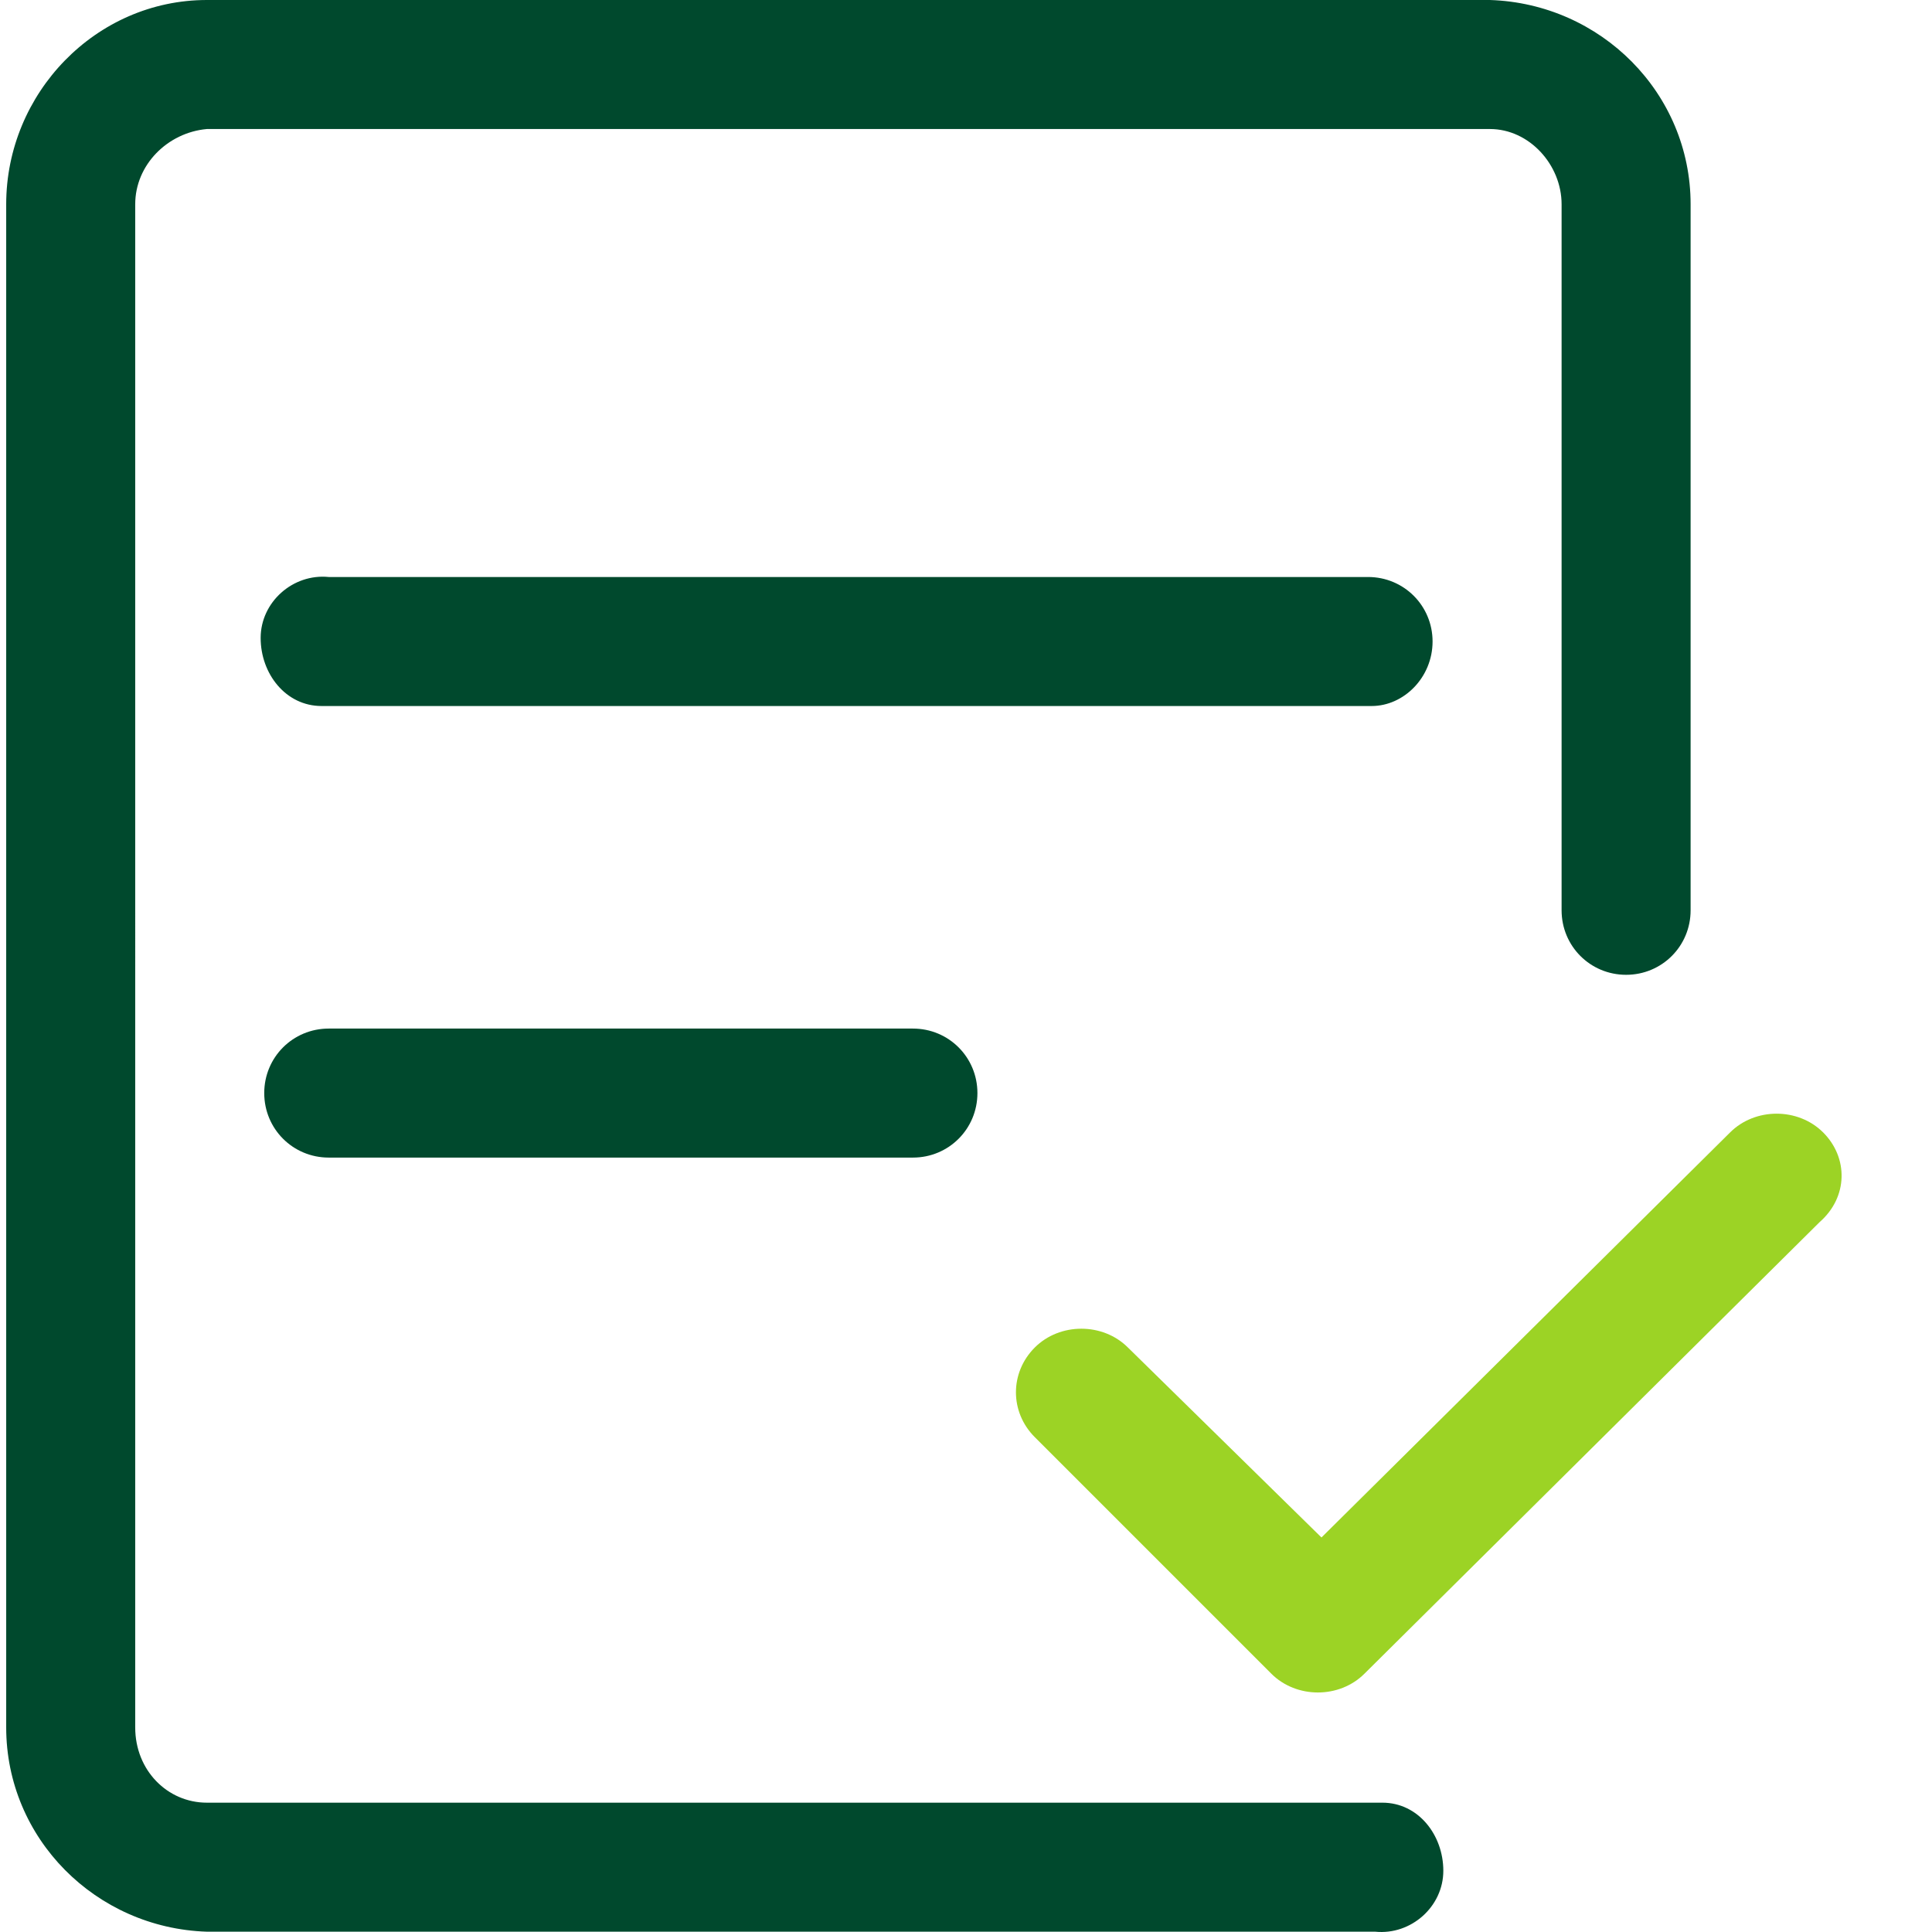
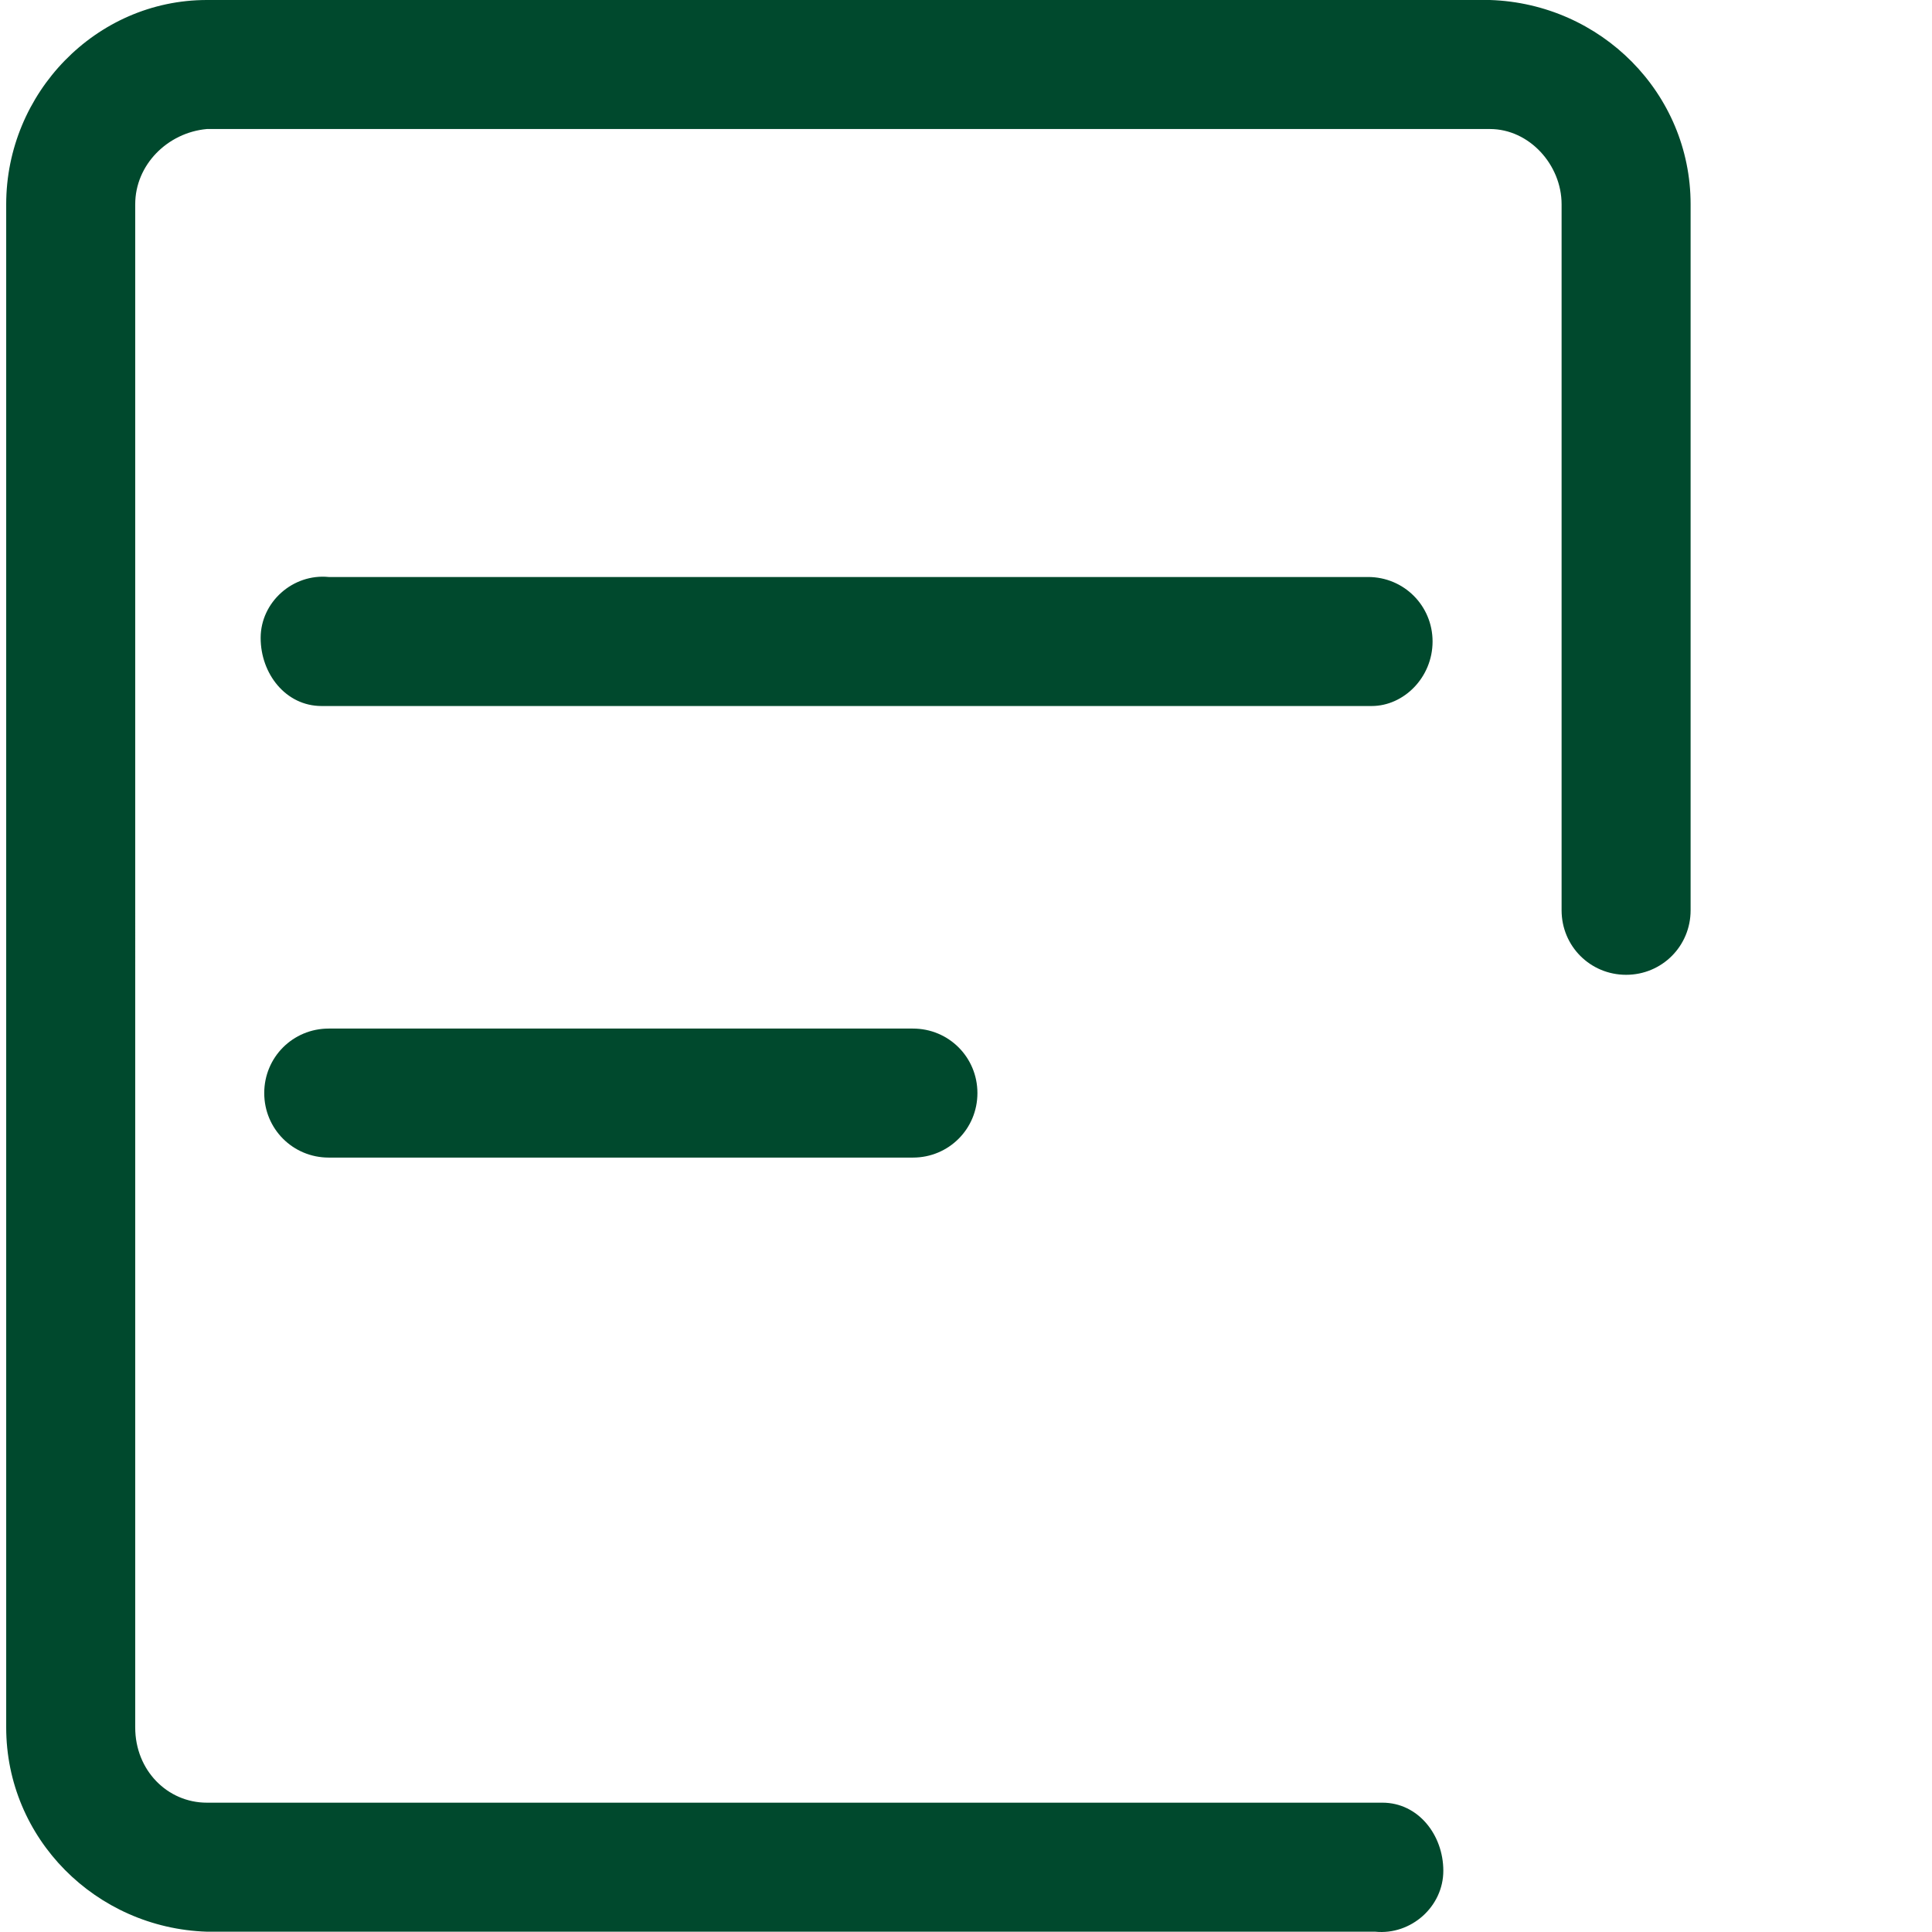
<svg xmlns="http://www.w3.org/2000/svg" t="1724663452501" class="icon" viewBox="0 0 1024 1024" version="1.1" p-id="3728" width="64" height="64">
  <path d="M759.293 340.013c0-18.995-15.196-34.191-34.191-34.191H174.242c-18.995-1.9-36.091 13.297-36.091 32.292s13.297 36.091 32.292 36.091h556.558c17.096 0 32.292-15.196 32.292-34.191z" fill="#00492D" p-id="3729" />
  <path d="M759.293 340.013z" fill="#9CD325" p-id="3730" />
  <path d="M732.699 955.457H109.658c-20.895 0-37.99-17.096-37.99-39.89V108.272c0-20.895 17.096-37.99 37.99-39.89h680.027c20.895 0 37.99 18.995 37.99 39.89v374.205c0 18.995 15.196 34.191 34.191 34.191s34.191-15.196 34.191-34.191V108.272C896.058 49.387 848.57 1.9 789.685 0H109.658C50.773 0 3.285 49.387 3.285 108.272v807.294c0 58.885 47.488 106.373 106.373 108.272h619.242c18.995 1.9 36.091-13.297 36.091-32.292s-13.297-36.091-32.292-36.091z" fill="#00492D" p-id="3731" />
-   <path d="M966.34 600.247c-13.297-13.297-36.091-13.297-49.387 0L700.408 814.893l-102.574-100.674c-13.297-13.297-36.091-13.297-49.387 0-13.297 13.297-13.297 34.191 0 47.488l125.368 125.368c13.297 13.297 36.091 13.297 49.387 0l241.239-239.339c15.196-13.297 15.196-34.191 1.9-47.488z" fill="#9CD325" p-id="3732" />
  <path d="M483.863 545.161H174.242c-18.995 0-34.191 15.196-34.191 34.191S155.247 613.544 174.242 613.544h309.621c18.995 0 34.191-15.196 34.191-34.191s-15.196-34.191-34.191-34.191z" fill="#00492D" p-id="3733" />
</svg>